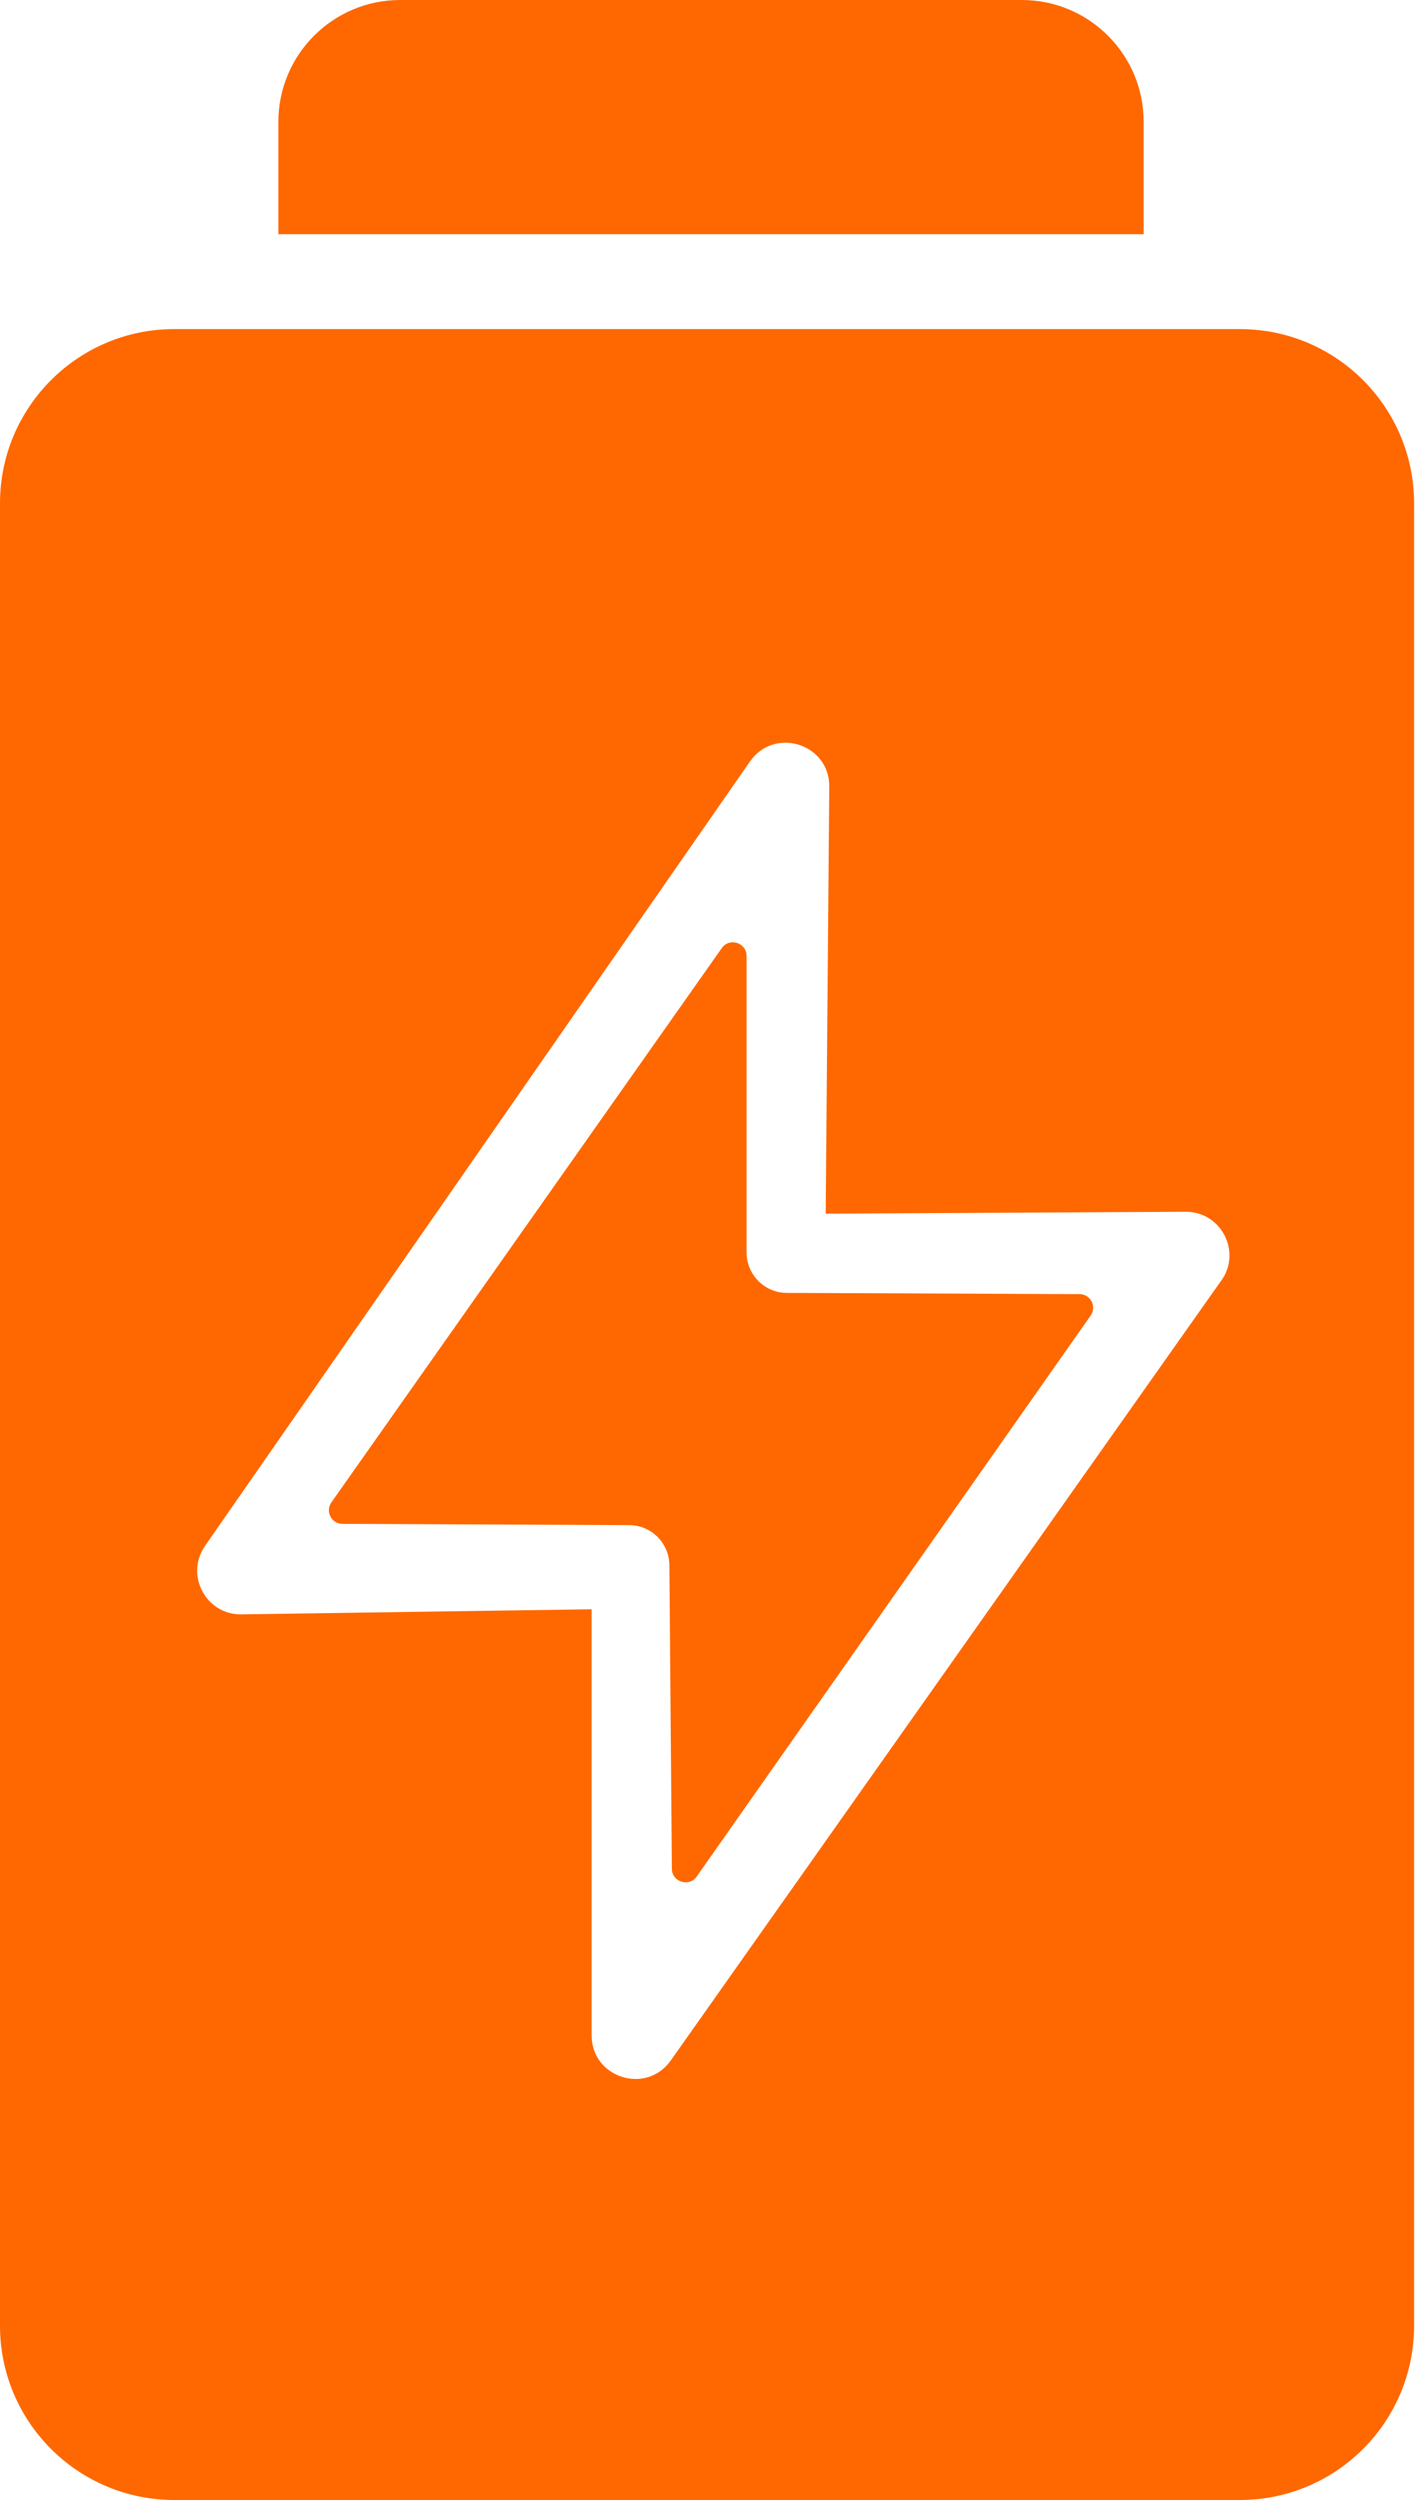
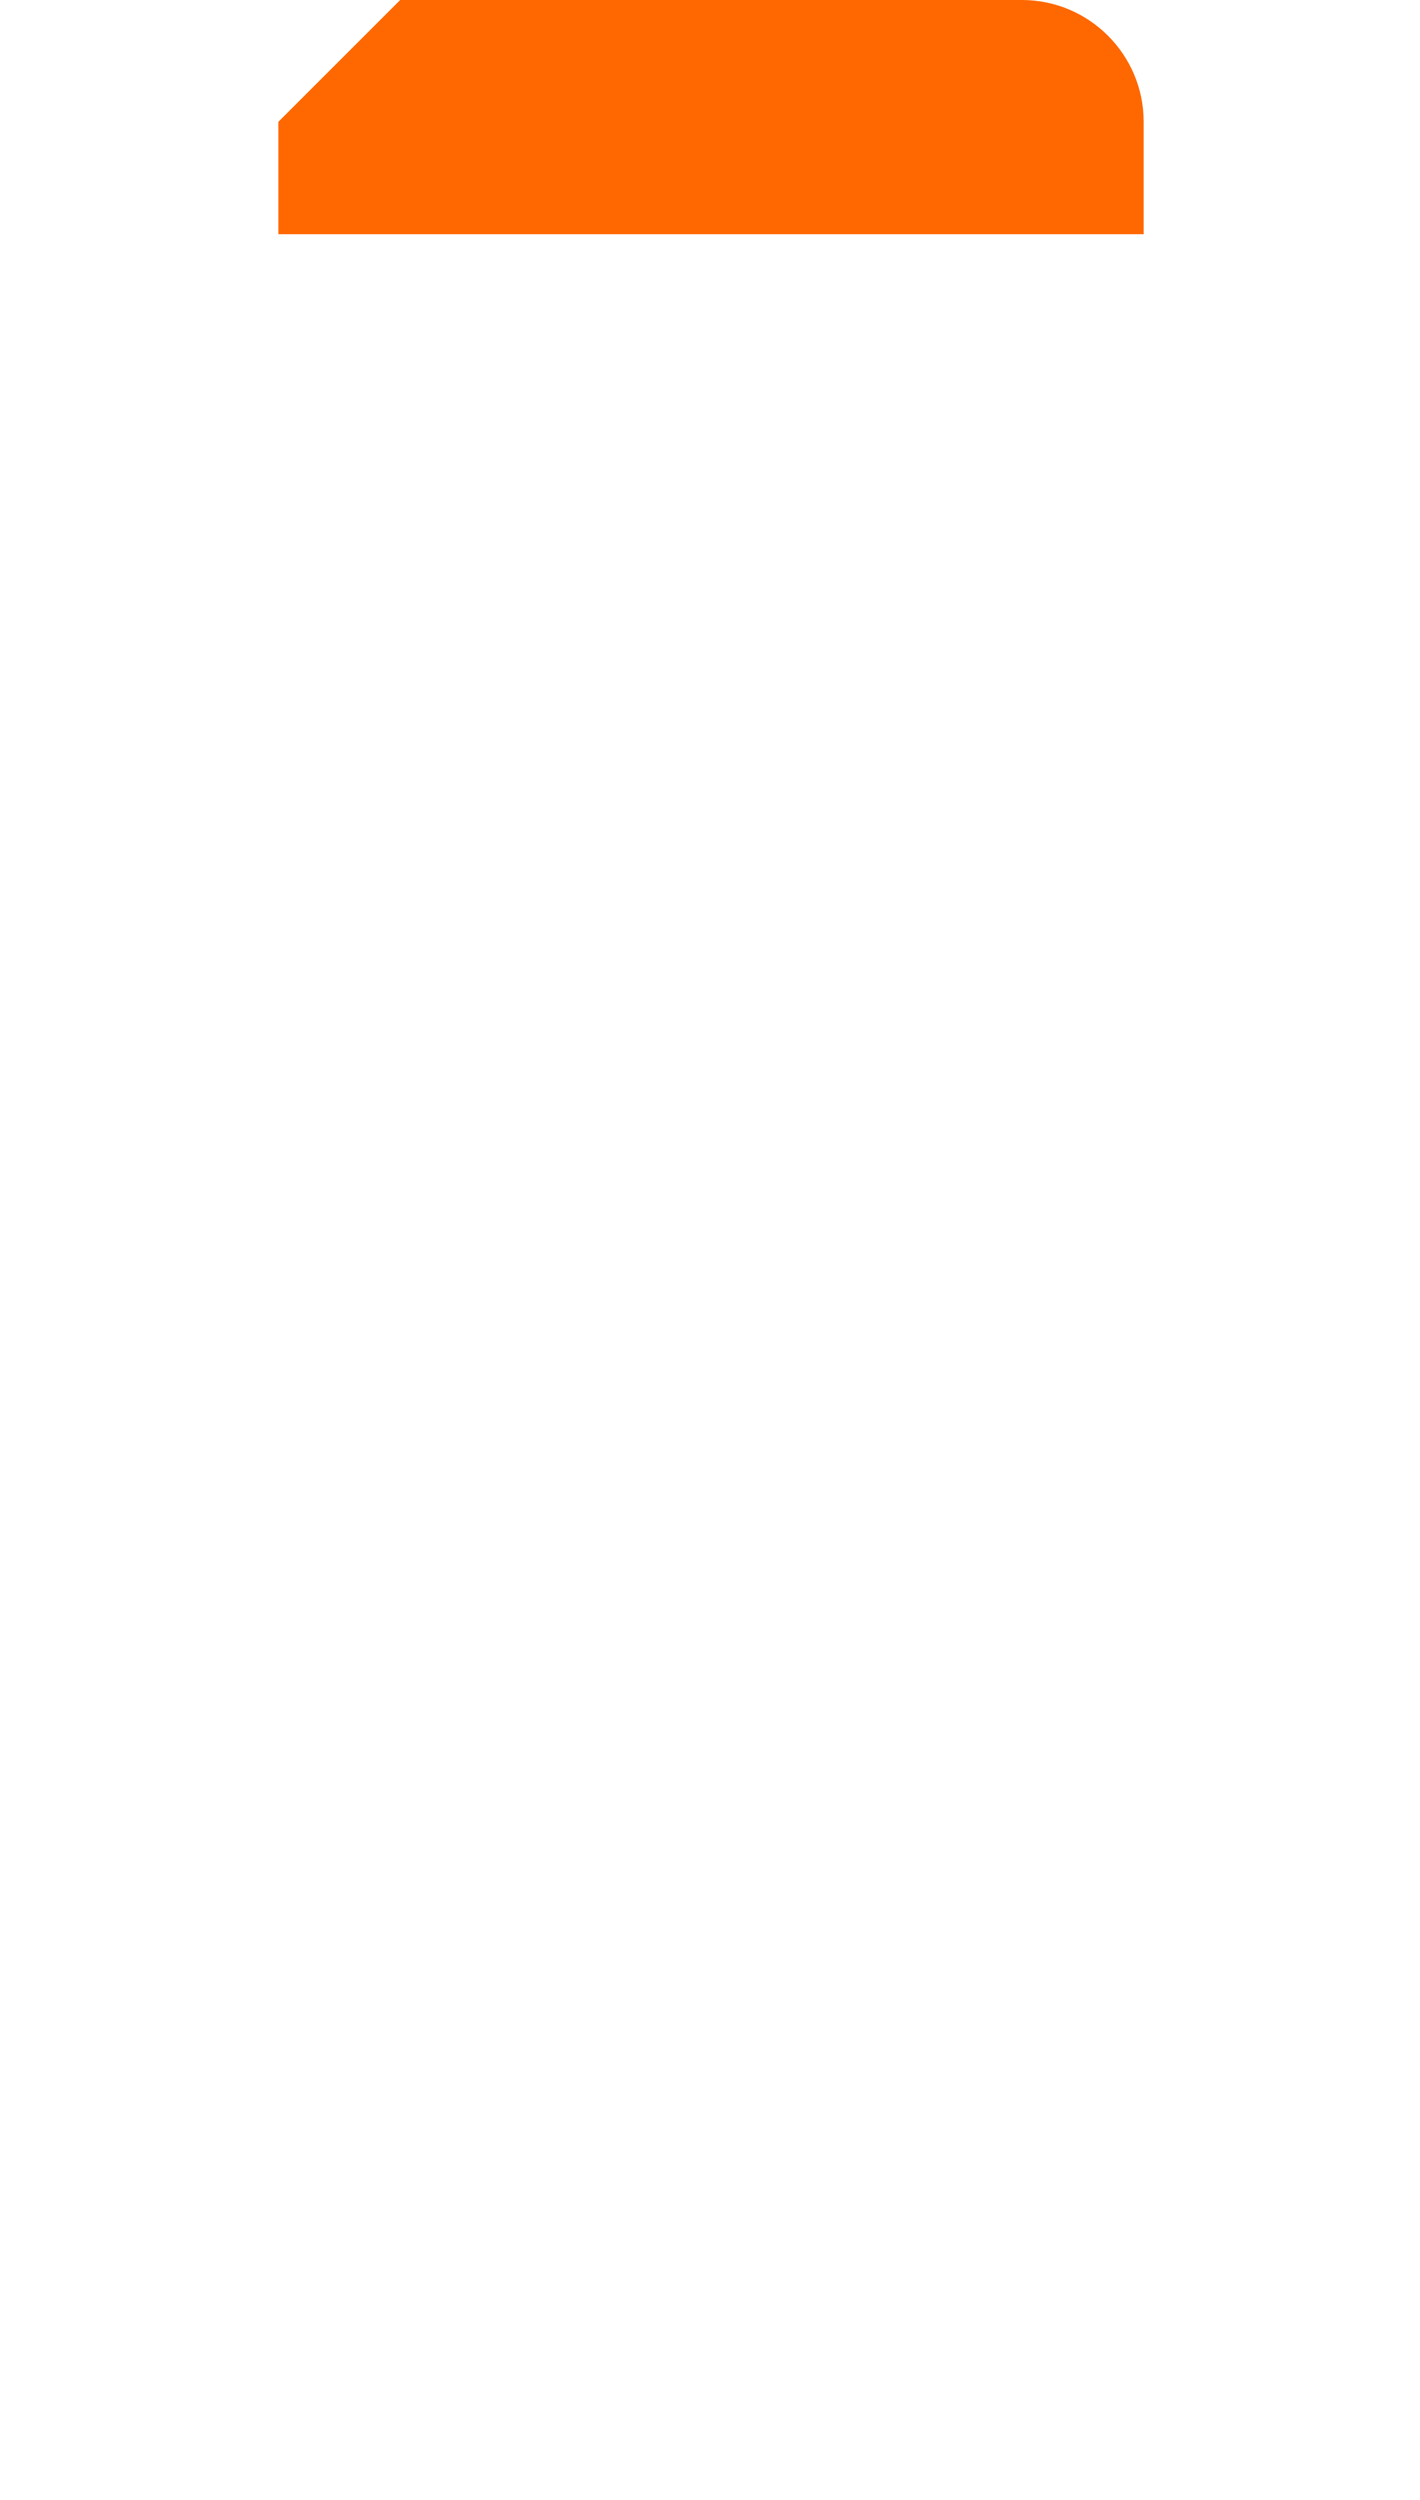
<svg xmlns="http://www.w3.org/2000/svg" width="25" height="44" viewBox="0 0 25 44" fill="none">
-   <path d="M7.046 0H17.991C19.174 0 20.135 0.961 20.135 2.144V4.122H4.901V2.144C4.901 0.961 5.862 0 7.046 0Z" fill="#FF6700" />
-   <path d="M13.144 16.825V22.043C13.144 22.435 13.461 22.754 13.853 22.755L19.006 22.777C19.201 22.777 19.313 22.997 19.202 23.154L12.266 33.027C12.132 33.218 11.831 33.124 11.829 32.891L11.785 27.548C11.782 27.159 11.467 26.843 11.076 26.842L6.029 26.82C5.835 26.82 5.723 26.6 5.835 26.441L12.708 16.686C12.843 16.495 13.144 16.591 13.144 16.825Z" fill="#FF6700" />
-   <path d="M21.828 5.792H3.068C1.373 5.792 0 7.165 0 8.86V40.932C0 42.627 1.373 44 3.068 44H21.828C23.523 44 24.896 42.627 24.896 40.932V8.86C24.896 7.165 23.523 5.792 21.828 5.792ZM21.504 22.534L11.809 36.265C11.377 36.875 10.416 36.57 10.416 35.822V28.323L4.25 28.413C3.627 28.422 3.254 27.722 3.609 27.209L13.204 13.402C13.635 12.783 14.606 13.092 14.6 13.845L14.537 21.361L20.873 21.327C21.497 21.324 21.864 22.027 21.504 22.536V22.534Z" fill="#FF6700" />
+   <path d="M7.046 0H17.991C19.174 0 20.135 0.961 20.135 2.144V4.122H4.901V2.144Z" fill="#FF6700" />
</svg>